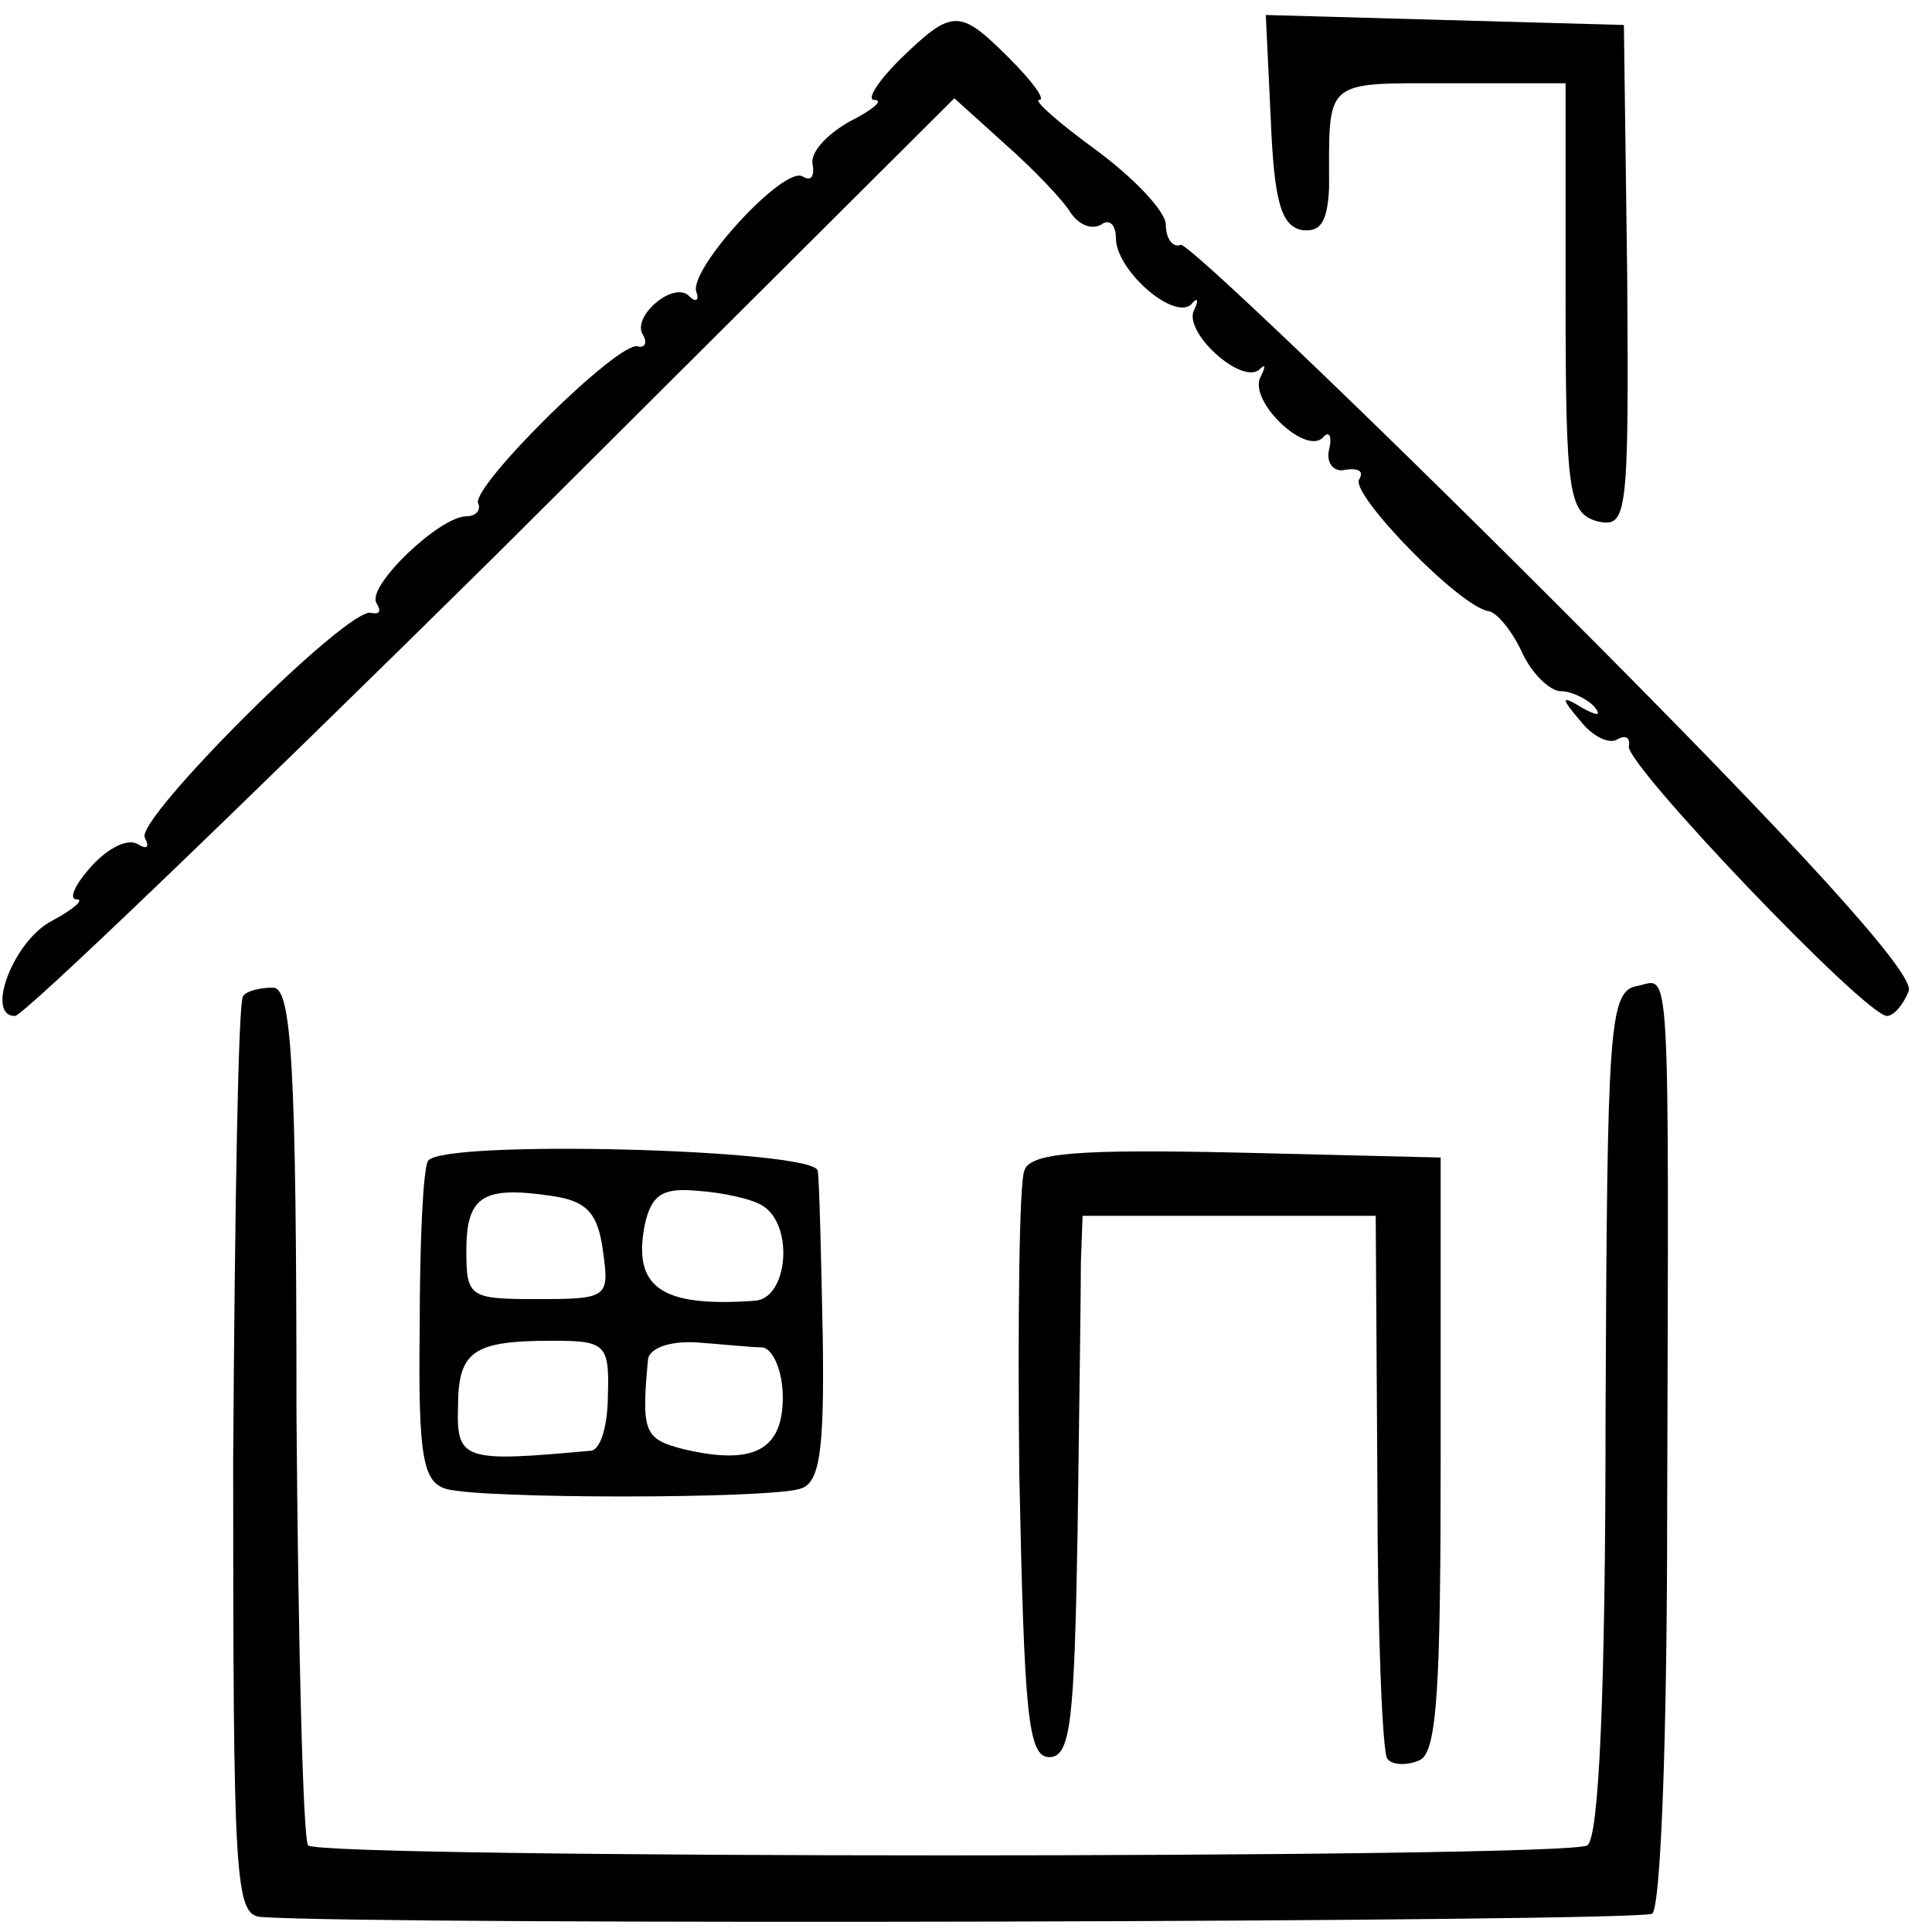
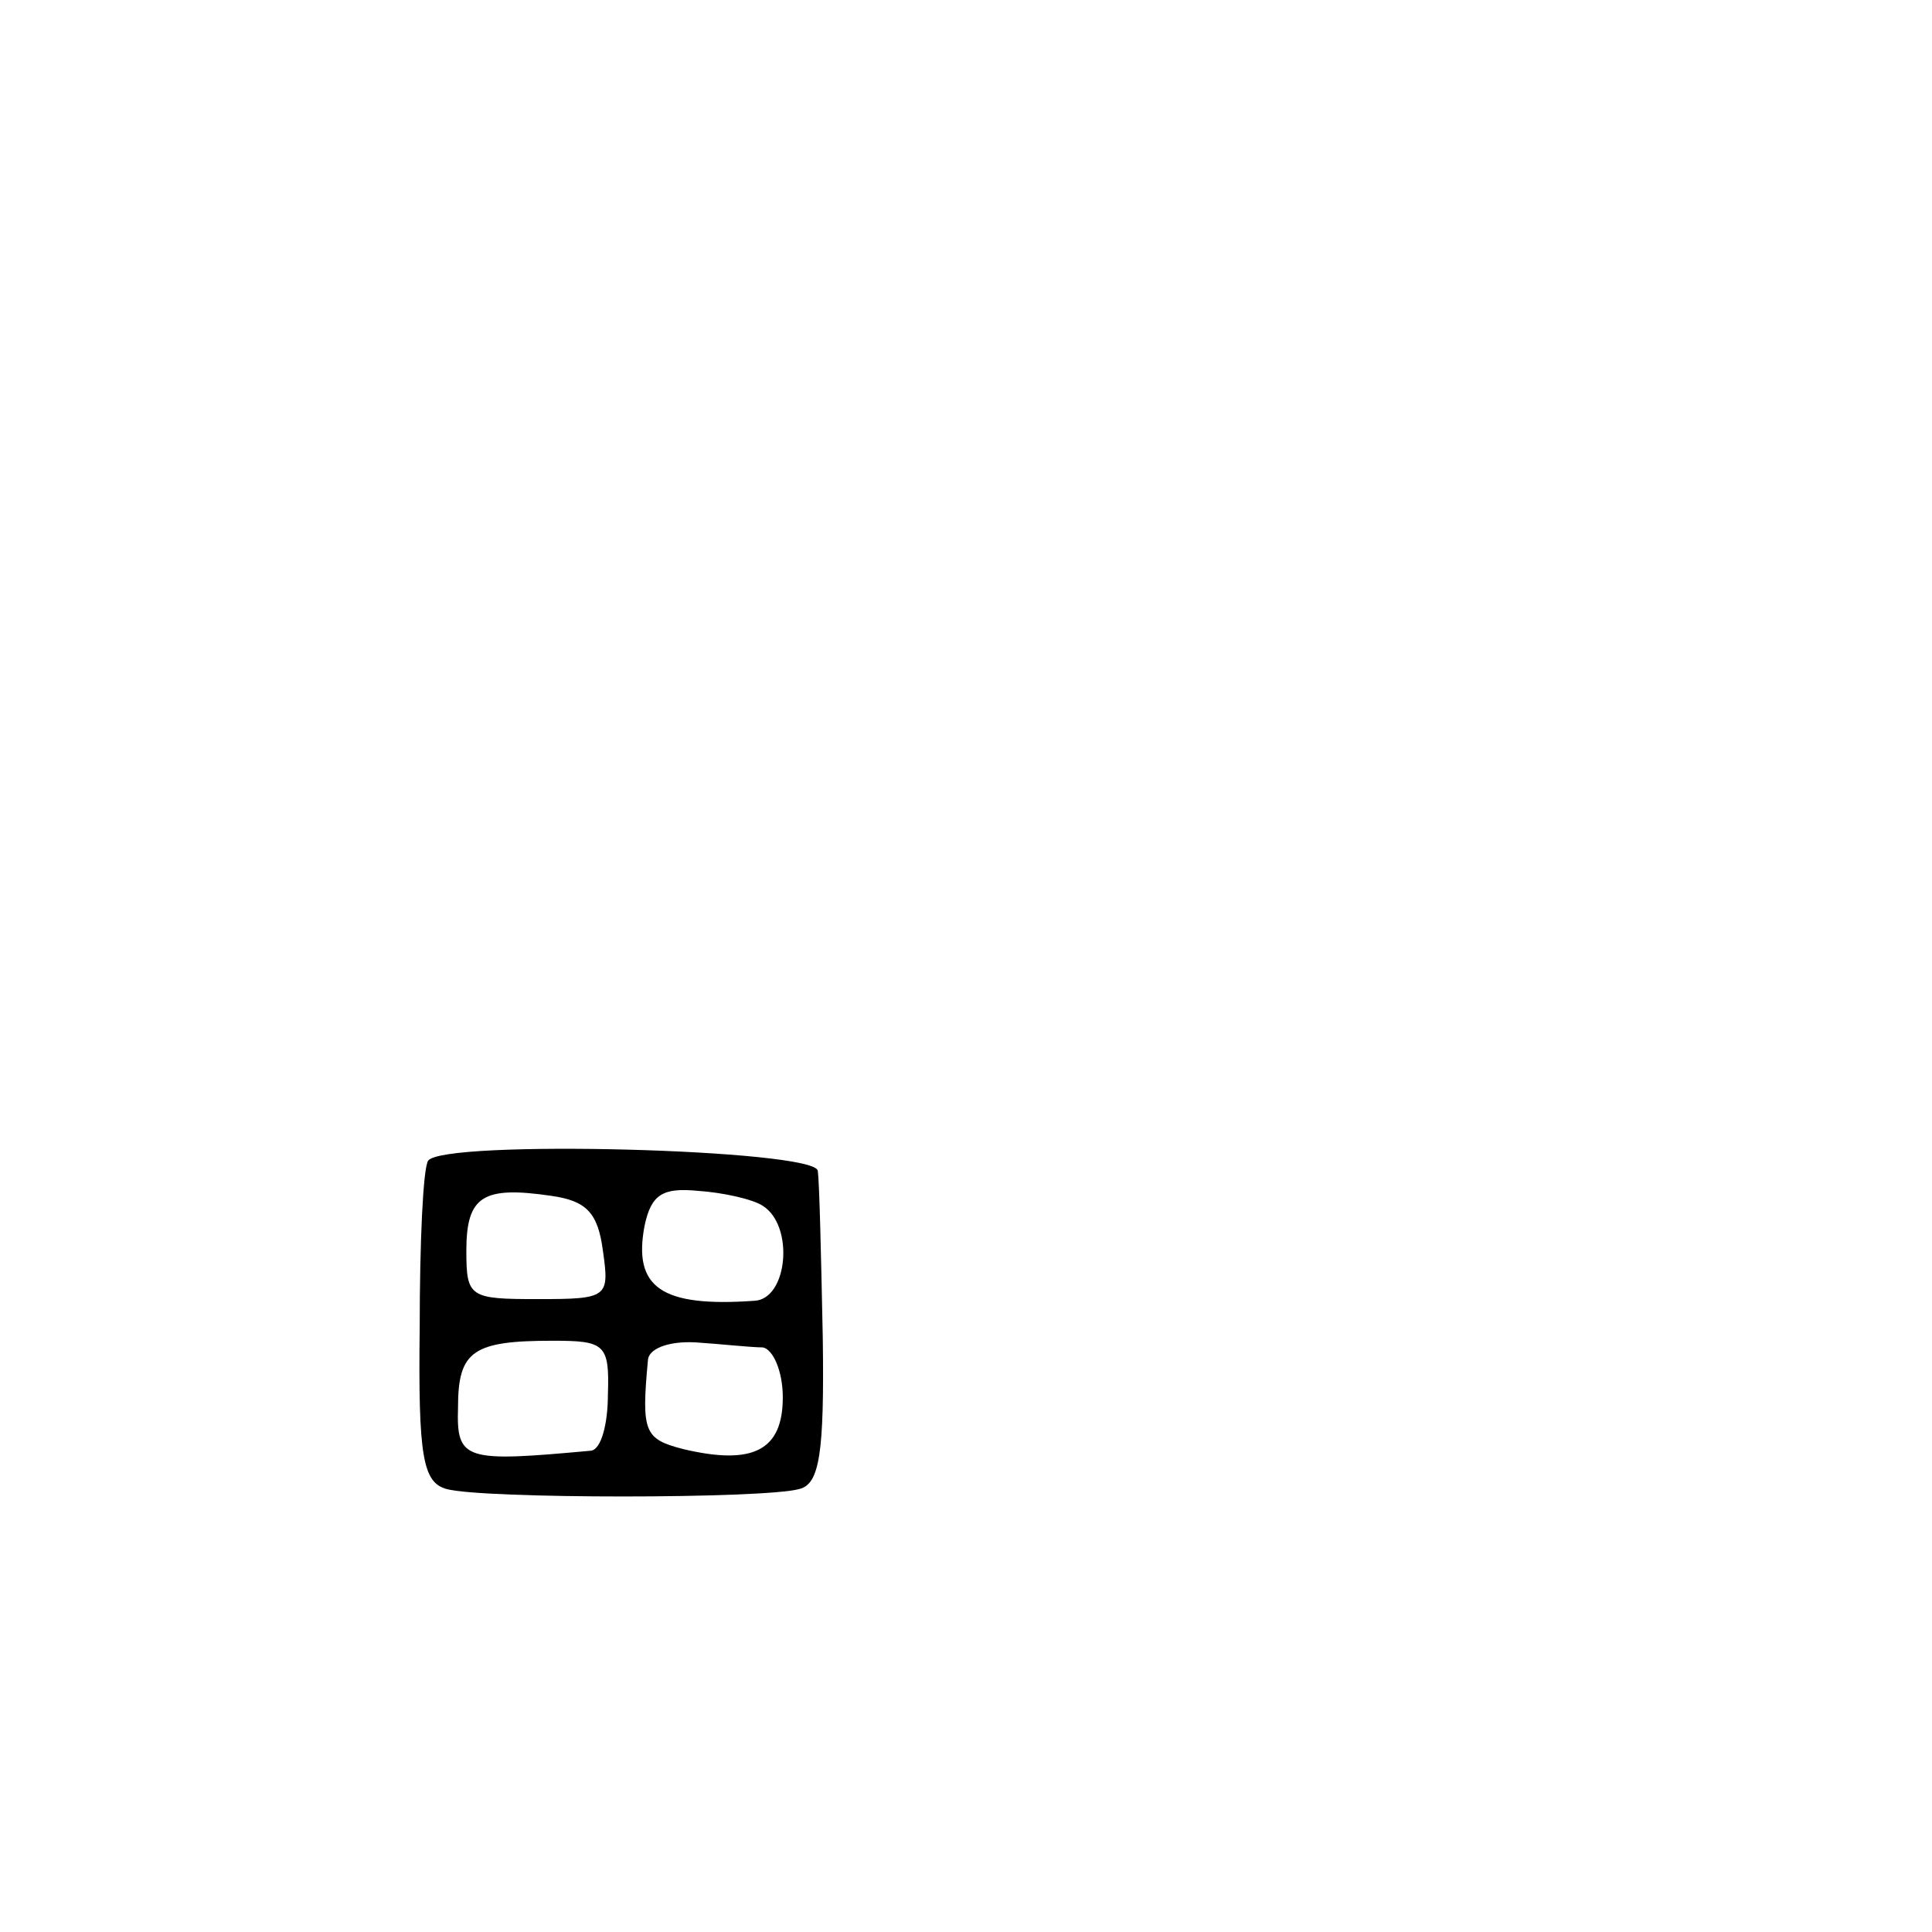
<svg xmlns="http://www.w3.org/2000/svg" version="1.0" width="116pt" height="116pt" viewBox="0 0 116 116" preserveAspectRatio="xMidYMid meet">
  <g transform="translate(0,116) scale(0.1,-0.1)" fill="#000000" stroke="none">
-     <path d="M540 1124 c-13 -13 -20 -24 -15 -24 6 0 -1 -6 -15 -13 -14 -8 -24 -19 -22 -26 1 -7 -1 -10 -6 -7 -11 7 -68 -55 -64 -69 2 -5 0 -7 -4 -3 -9 10 -35 -12 -28 -23 3 -5 1 -8 -3 -7 -11 4 -99 -83 -96 -94 2 -4 -1 -8 -7 -8 -16 0 -60 -42 -54 -52 3 -5 2 -7 -3 -6 -13 5 -143 -125 -136 -135 3 -6 1 -7 -4 -4 -6 4 -18 -2 -28 -13 -10 -11 -14 -20 -9 -20 5 0 -2 -6 -15 -13 -23 -12 -40 -57 -22 -57 5 0 134 124 287 275 l277 276 31 -28 c17 -15 35 -34 39 -41 5 -7 12 -10 18 -7 5 4 9 0 9 -8 0 -19 34 -49 45 -40 4 5 5 3 2 -3 -7 -13 28 -45 39 -36 4 4 4 2 1 -4 -8 -14 26 -47 37 -37 4 5 6 1 4 -7 -2 -8 3 -14 10 -12 8 1 11 -1 8 -6 -5 -9 61 -77 78 -79 5 -1 14 -12 20 -25 6 -13 17 -23 23 -23 6 0 15 -4 20 -9 5 -6 2 -6 -7 -1 -13 8 -13 6 -1 -8 7 -9 17 -14 22 -11 5 3 8 1 7 -4 -3 -10 142 -162 155 -162 4 0 10 7 13 15 4 10 -65 86 -211 232 -120 120 -222 217 -226 216 -5 -2 -9 4 -9 12 0 8 -19 28 -42 45 -22 16 -38 30 -34 30 4 0 -4 11 -18 25 -30 30 -34 30 -66 -1z" />
-     <path d="M763 1088 c2 -48 6 -63 18 -66 12 -2 16 5 17 25 0 66 -4 63 72 63 l70 0 0 -129 c0 -118 2 -129 19 -134 18 -4 19 2 18 147 l-2 151 -108 3 -107 3 3 -63z" />
-     <path d="M146 562 c-3 -2 -5 -128 -6 -278 0 -255 1 -274 17 -275 72 -5 827 -3 835 2 5 4 9 101 9 245 1 338 2 316 -18 312 -17 -3 -18 -24 -19 -257 0 -168 -4 -255 -11 -259 -13 -8 -760 -8 -768 0 -3 3 -6 120 -7 260 0 209 -3 255 -14 255 -8 0 -16 -2 -18 -5z" />
    <path d="M257 463 c-3 -5 -5 -49 -5 -100 -1 -78 2 -93 16 -97 21 -6 191 -6 212 0 12 3 15 21 14 91 -1 49 -2 93 -3 100 -1 13 -226 19 -234 6z m105 -54 c4 -28 3 -29 -39 -29 -41 0 -43 1 -43 29 0 33 10 39 51 33 21 -3 28 -10 31 -33z m96 27 c19 -12 15 -56 -5 -57 -56 -4 -73 8 -66 45 4 19 11 23 32 21 15 -1 33 -5 39 -9z m-93 -113 c0 -18 -4 -33 -10 -34 -76 -7 -81 -6 -80 26 0 34 9 40 57 40 31 0 34 -2 33 -32z m93 28 c6 -1 12 -14 12 -30 0 -32 -18 -41 -60 -31 -23 6 -25 10 -21 53 0 7 12 12 29 11 15 -1 33 -3 40 -3z" />
-     <path d="M615 457 c-3 -7 -4 -89 -3 -182 3 -143 5 -170 18 -170 13 0 15 22 17 135 1 74 2 147 2 163 l1 27 88 0 88 0 1 -160 c0 -88 3 -163 6 -166 3 -4 12 -4 19 -1 11 4 13 44 13 183 l0 179 -123 3 c-94 2 -124 0 -127 -11z" />
  </g>
</svg>